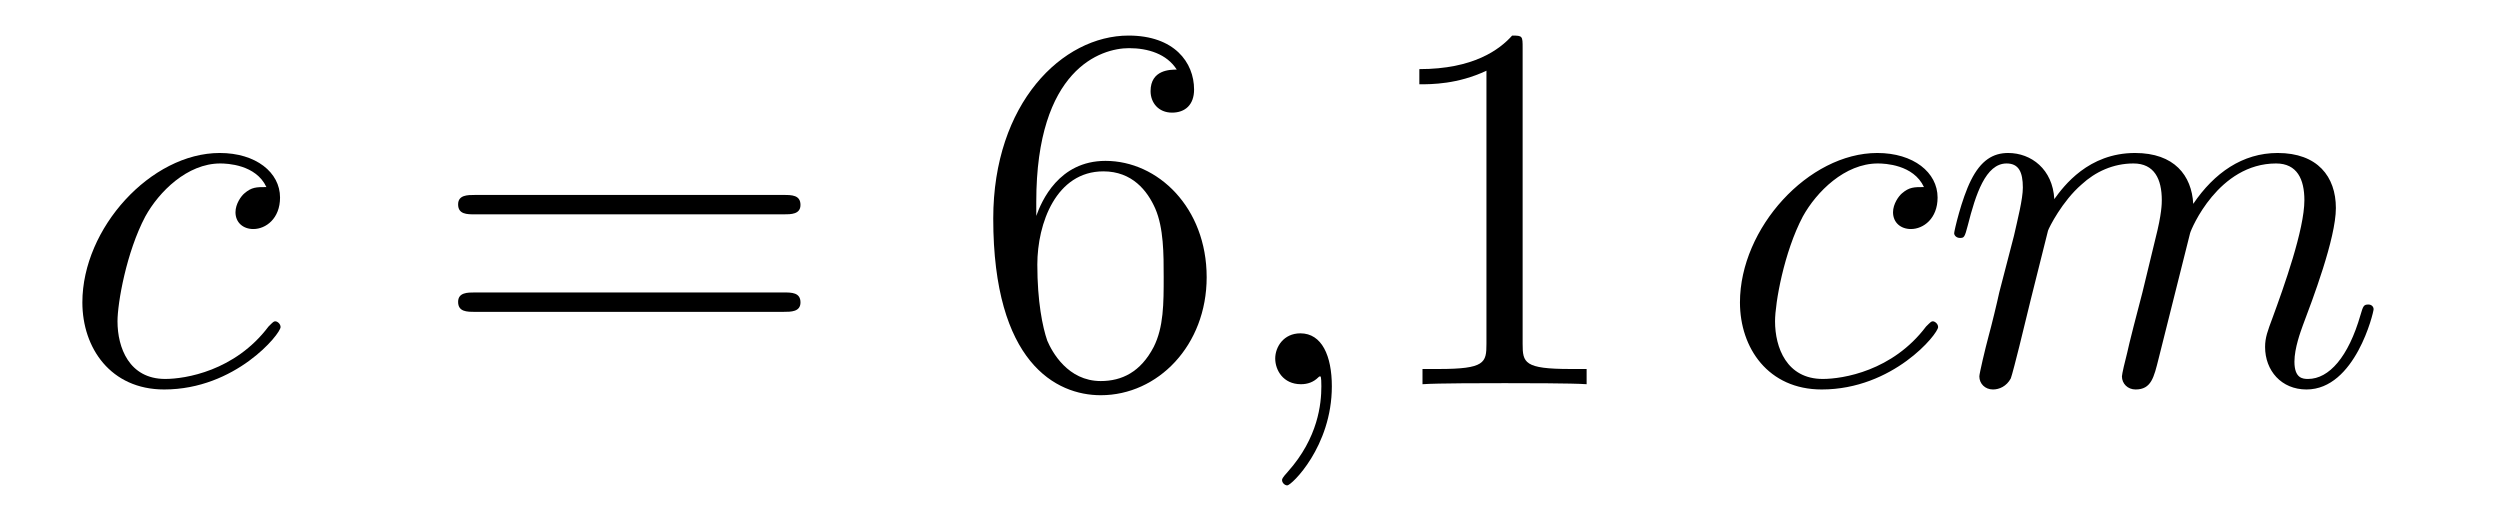
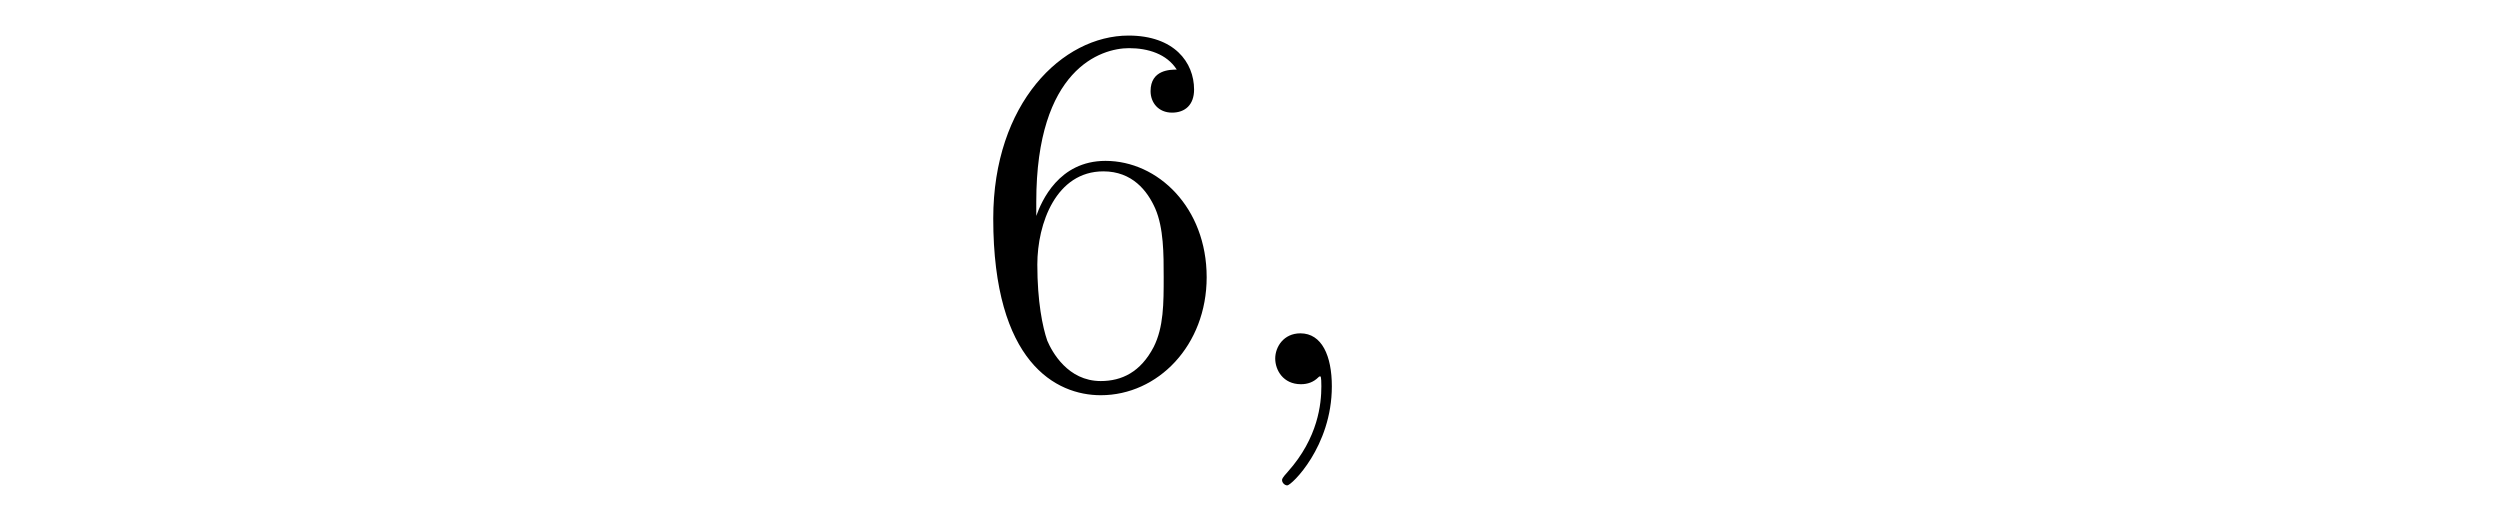
<svg xmlns="http://www.w3.org/2000/svg" height="12pt" version="1.1" viewBox="0 -12 57 12" width="57pt">
  <g id="page1">
    <g transform="matrix(1 0 0 1 -127 651)">
-       <path d="M133.074 -658.735C132.847 -658.735 132.739 -658.735 132.572 -658.591C132.5 -658.532 132.369 -658.352 132.369 -658.161C132.369 -657.922 132.548 -657.778 132.775 -657.778C133.062 -657.778 133.385 -658.017 133.385 -658.496C133.385 -659.069 132.835 -659.512 132.01 -659.512C130.444 -659.512 128.878 -657.802 128.878 -656.105C128.878 -655.065 129.524 -654.12 130.743 -654.12C132.369 -654.12 133.397 -655.387 133.397 -655.543C133.397 -655.615 133.325 -655.674 133.277 -655.674C133.241 -655.674 133.229 -655.662 133.122 -655.555C132.357 -654.539 131.221 -654.36 130.767 -654.36C129.942 -654.36 129.679 -655.077 129.679 -655.674C129.679 -656.093 129.882 -657.252 130.313 -658.065C130.623 -658.627 131.269 -659.273 132.022 -659.273C132.177 -659.273 132.835 -659.249 133.074 -658.735Z" fill-rule="evenodd" />
-       <path d="M144.868 -658.113C145.035 -658.113 145.251 -658.113 145.251 -658.328C145.251 -658.555 145.047 -658.555 144.868 -658.555H137.827C137.66 -658.555 137.445 -658.555 137.445 -658.34C137.445 -658.113 137.648 -658.113 137.827 -658.113H144.868ZM144.868 -655.89C145.035 -655.89 145.251 -655.89 145.251 -656.105C145.251 -656.332 145.047 -656.332 144.868 -656.332H137.827C137.66 -656.332 137.445 -656.332 137.445 -656.117C137.445 -655.89 137.648 -655.89 137.827 -655.89H144.868Z" fill-rule="evenodd" />
      <path d="M150.627 -658.4C150.627 -661.424 152.097 -661.902 152.742 -661.902C153.173 -661.902 153.603 -661.771 153.83 -661.413C153.687 -661.413 153.233 -661.413 153.233 -660.922C153.233 -660.659 153.412 -660.432 153.723 -660.432C154.022 -660.432 154.225 -660.612 154.225 -660.958C154.225 -661.58 153.771 -662.189 152.731 -662.189C151.224 -662.189 149.646 -660.648 149.646 -658.017C149.646 -654.73 151.081 -653.989 152.097 -653.989C153.4 -653.989 154.512 -655.125 154.512 -656.679C154.512 -658.268 153.4 -659.332 152.205 -659.332C151.141 -659.332 150.746 -658.412 150.627 -658.077V-658.4ZM152.097 -654.312C151.344 -654.312 150.985 -654.981 150.878 -655.232C150.77 -655.543 150.651 -656.129 150.651 -656.966C150.651 -657.91 151.081 -659.093 152.157 -659.093C152.814 -659.093 153.161 -658.651 153.34 -658.245C153.532 -657.802 153.532 -657.205 153.532 -656.691C153.532 -656.081 153.532 -655.543 153.304 -655.089C153.005 -654.515 152.575 -654.312 152.097 -654.312Z" fill-rule="evenodd" />
      <path d="M157.366 -654.192C157.366 -654.886 157.139 -655.4 156.649 -655.4C156.266 -655.4 156.075 -655.089 156.075 -654.826C156.075 -654.563 156.255 -654.24 156.661 -654.24C156.816 -654.24 156.948 -654.288 157.056 -654.395C157.079 -654.419 157.091 -654.419 157.103 -654.419C157.127 -654.419 157.127 -654.252 157.127 -654.192C157.127 -653.798 157.056 -653.021 156.362 -652.244C156.231 -652.1 156.231 -652.076 156.231 -652.053C156.231 -651.993 156.291 -651.933 156.35 -651.933C156.446 -651.933 157.366 -652.818 157.366 -654.192Z" fill-rule="evenodd" />
-       <path d="M161.716 -661.902C161.716 -662.178 161.716 -662.189 161.477 -662.189C161.19 -661.867 160.593 -661.424 159.361 -661.424V-661.078C159.636 -661.078 160.234 -661.078 160.891 -661.388V-655.16C160.891 -654.73 160.856 -654.587 159.803 -654.587H159.433V-654.24C159.756 -654.264 160.915 -654.264 161.31 -654.264C161.704 -654.264 162.852 -654.264 163.175 -654.24V-654.587H162.804C161.752 -654.587 161.716 -654.73 161.716 -655.16V-661.902Z" fill-rule="evenodd" />
-       <path d="M170.866 -658.735C170.639 -658.735 170.532 -658.735 170.364 -658.591C170.293 -658.532 170.161 -658.352 170.161 -658.161C170.161 -657.922 170.34 -657.778 170.568 -657.778C170.855 -657.778 171.177 -658.017 171.177 -658.496C171.177 -659.069 170.627 -659.512 169.802 -659.512C168.236 -659.512 166.671 -657.802 166.671 -656.105C166.671 -655.065 167.316 -654.12 168.535 -654.12C170.161 -654.12 171.189 -655.387 171.189 -655.543C171.189 -655.615 171.117 -655.674 171.069 -655.674C171.034 -655.674 171.022 -655.662 170.914 -655.555C170.149 -654.539 169.014 -654.36 168.559 -654.36C167.735 -654.36 167.471 -655.077 167.471 -655.674C167.471 -656.093 167.675 -657.252 168.105 -658.065C168.416 -658.627 169.061 -659.273 169.815 -659.273C169.97 -659.273 170.627 -659.249 170.866 -658.735ZM173.695 -657.742C173.719 -657.814 174.018 -658.412 174.46 -658.794C174.771 -659.081 175.177 -659.273 175.643 -659.273C176.121 -659.273 176.289 -658.914 176.289 -658.436C176.289 -658.364 176.289 -658.125 176.145 -657.563L175.847 -656.332C175.751 -655.973 175.524 -655.089 175.5 -654.957C175.452 -654.778 175.38 -654.467 175.38 -654.419C175.38 -654.252 175.512 -654.12 175.691 -654.12C176.05 -654.12 176.109 -654.395 176.217 -654.826L176.934 -657.683C176.958 -657.778 177.58 -659.273 178.895 -659.273C179.373 -659.273 179.54 -658.914 179.54 -658.436C179.54 -657.767 179.074 -656.463 178.811 -655.746C178.704 -655.459 178.644 -655.304 178.644 -655.089C178.644 -654.551 179.014 -654.12 179.588 -654.12C180.7 -654.12 181.118 -655.878 181.118 -655.949C181.118 -656.009 181.07 -656.057 180.999 -656.057C180.891 -656.057 180.879 -656.021 180.819 -655.818C180.544 -654.862 180.102 -654.36 179.624 -654.36C179.504 -654.36 179.313 -654.372 179.313 -654.754C179.313 -655.065 179.457 -655.447 179.504 -655.579C179.72 -656.152 180.258 -657.563 180.258 -658.257C180.258 -658.974 179.839 -659.512 178.931 -659.512C178.13 -659.512 177.484 -659.058 177.006 -658.352C176.97 -658.998 176.576 -659.512 175.679 -659.512C174.615 -659.512 174.054 -658.759 173.838 -658.46C173.802 -659.141 173.312 -659.512 172.786 -659.512C172.44 -659.512 172.165 -659.344 171.938 -658.89C171.722 -658.46 171.555 -657.731 171.555 -657.683C171.555 -657.635 171.603 -657.575 171.687 -657.575C171.782 -657.575 171.794 -657.587 171.866 -657.862C172.045 -658.567 172.272 -659.273 172.75 -659.273C173.025 -659.273 173.121 -659.081 173.121 -658.723C173.121 -658.46 173.001 -657.993 172.918 -657.623L172.583 -656.332C172.535 -656.105 172.404 -655.567 172.344 -655.352C172.26 -655.041 172.129 -654.479 172.129 -654.419C172.129 -654.252 172.26 -654.12 172.44 -654.12C172.583 -654.12 172.75 -654.192 172.846 -654.372C172.87 -654.431 172.978 -654.85 173.037 -655.089L173.3 -656.165L173.695 -657.742Z" fill-rule="evenodd" />
    </g>
  </g>
</svg>